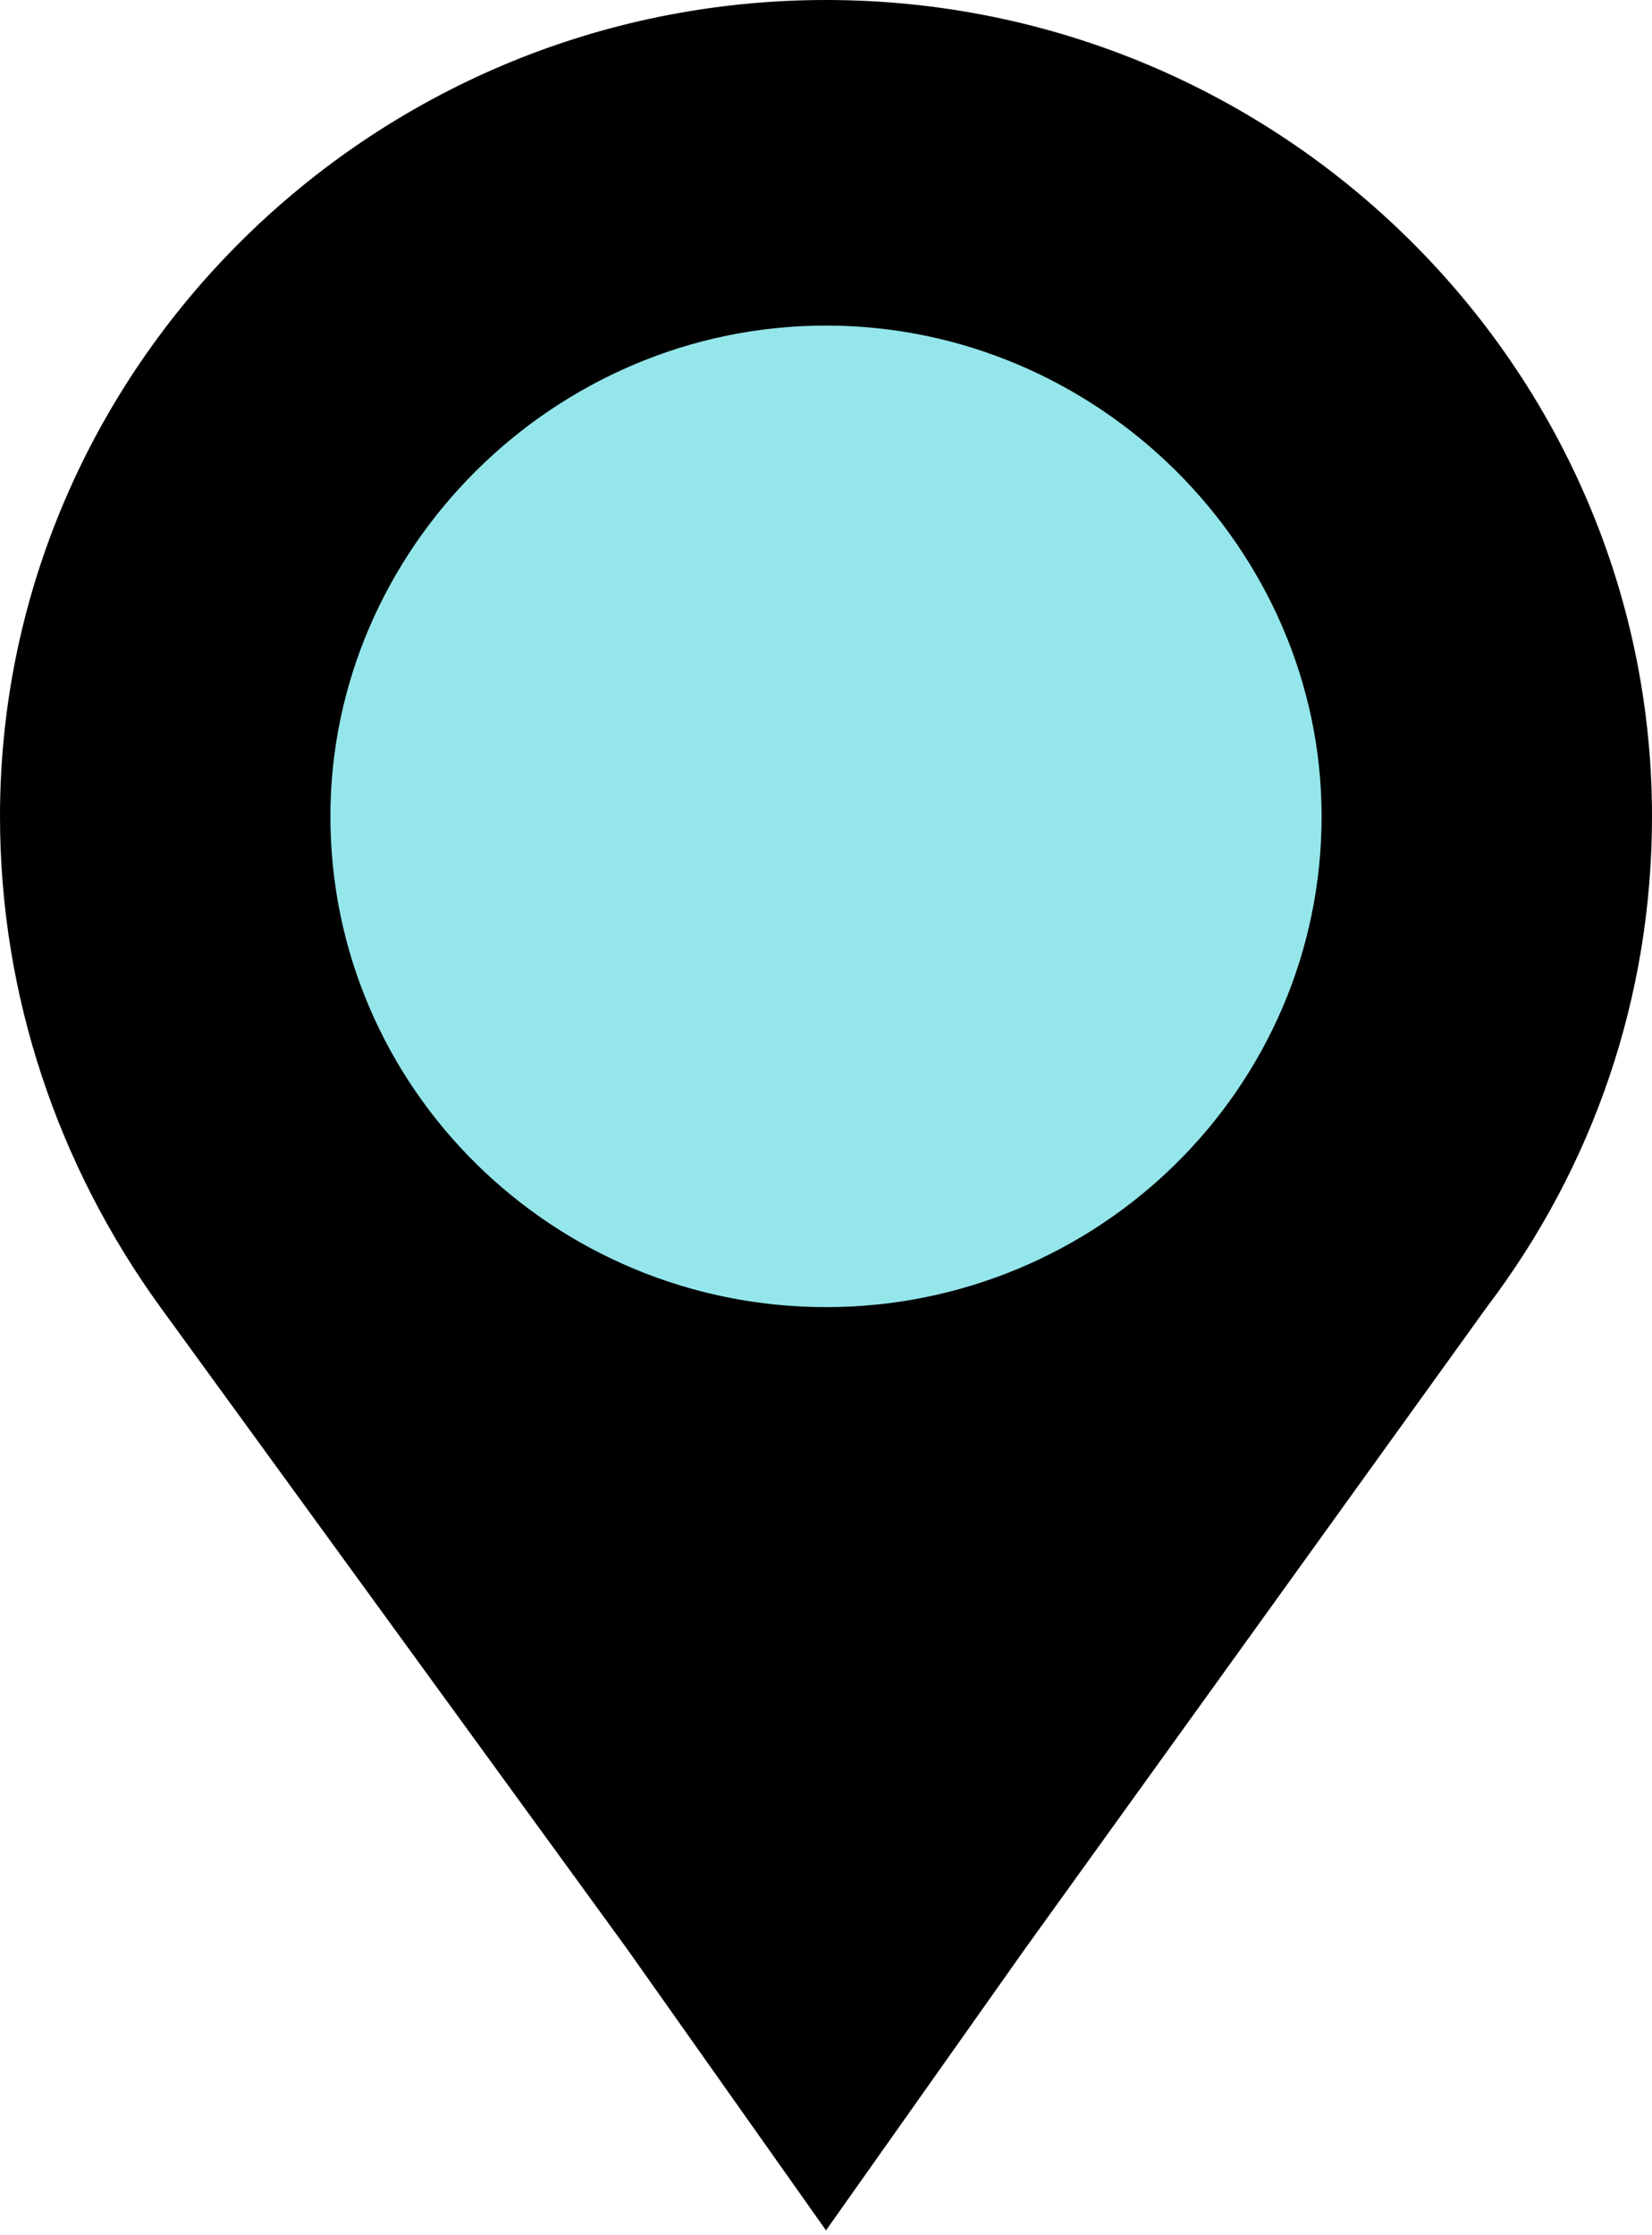
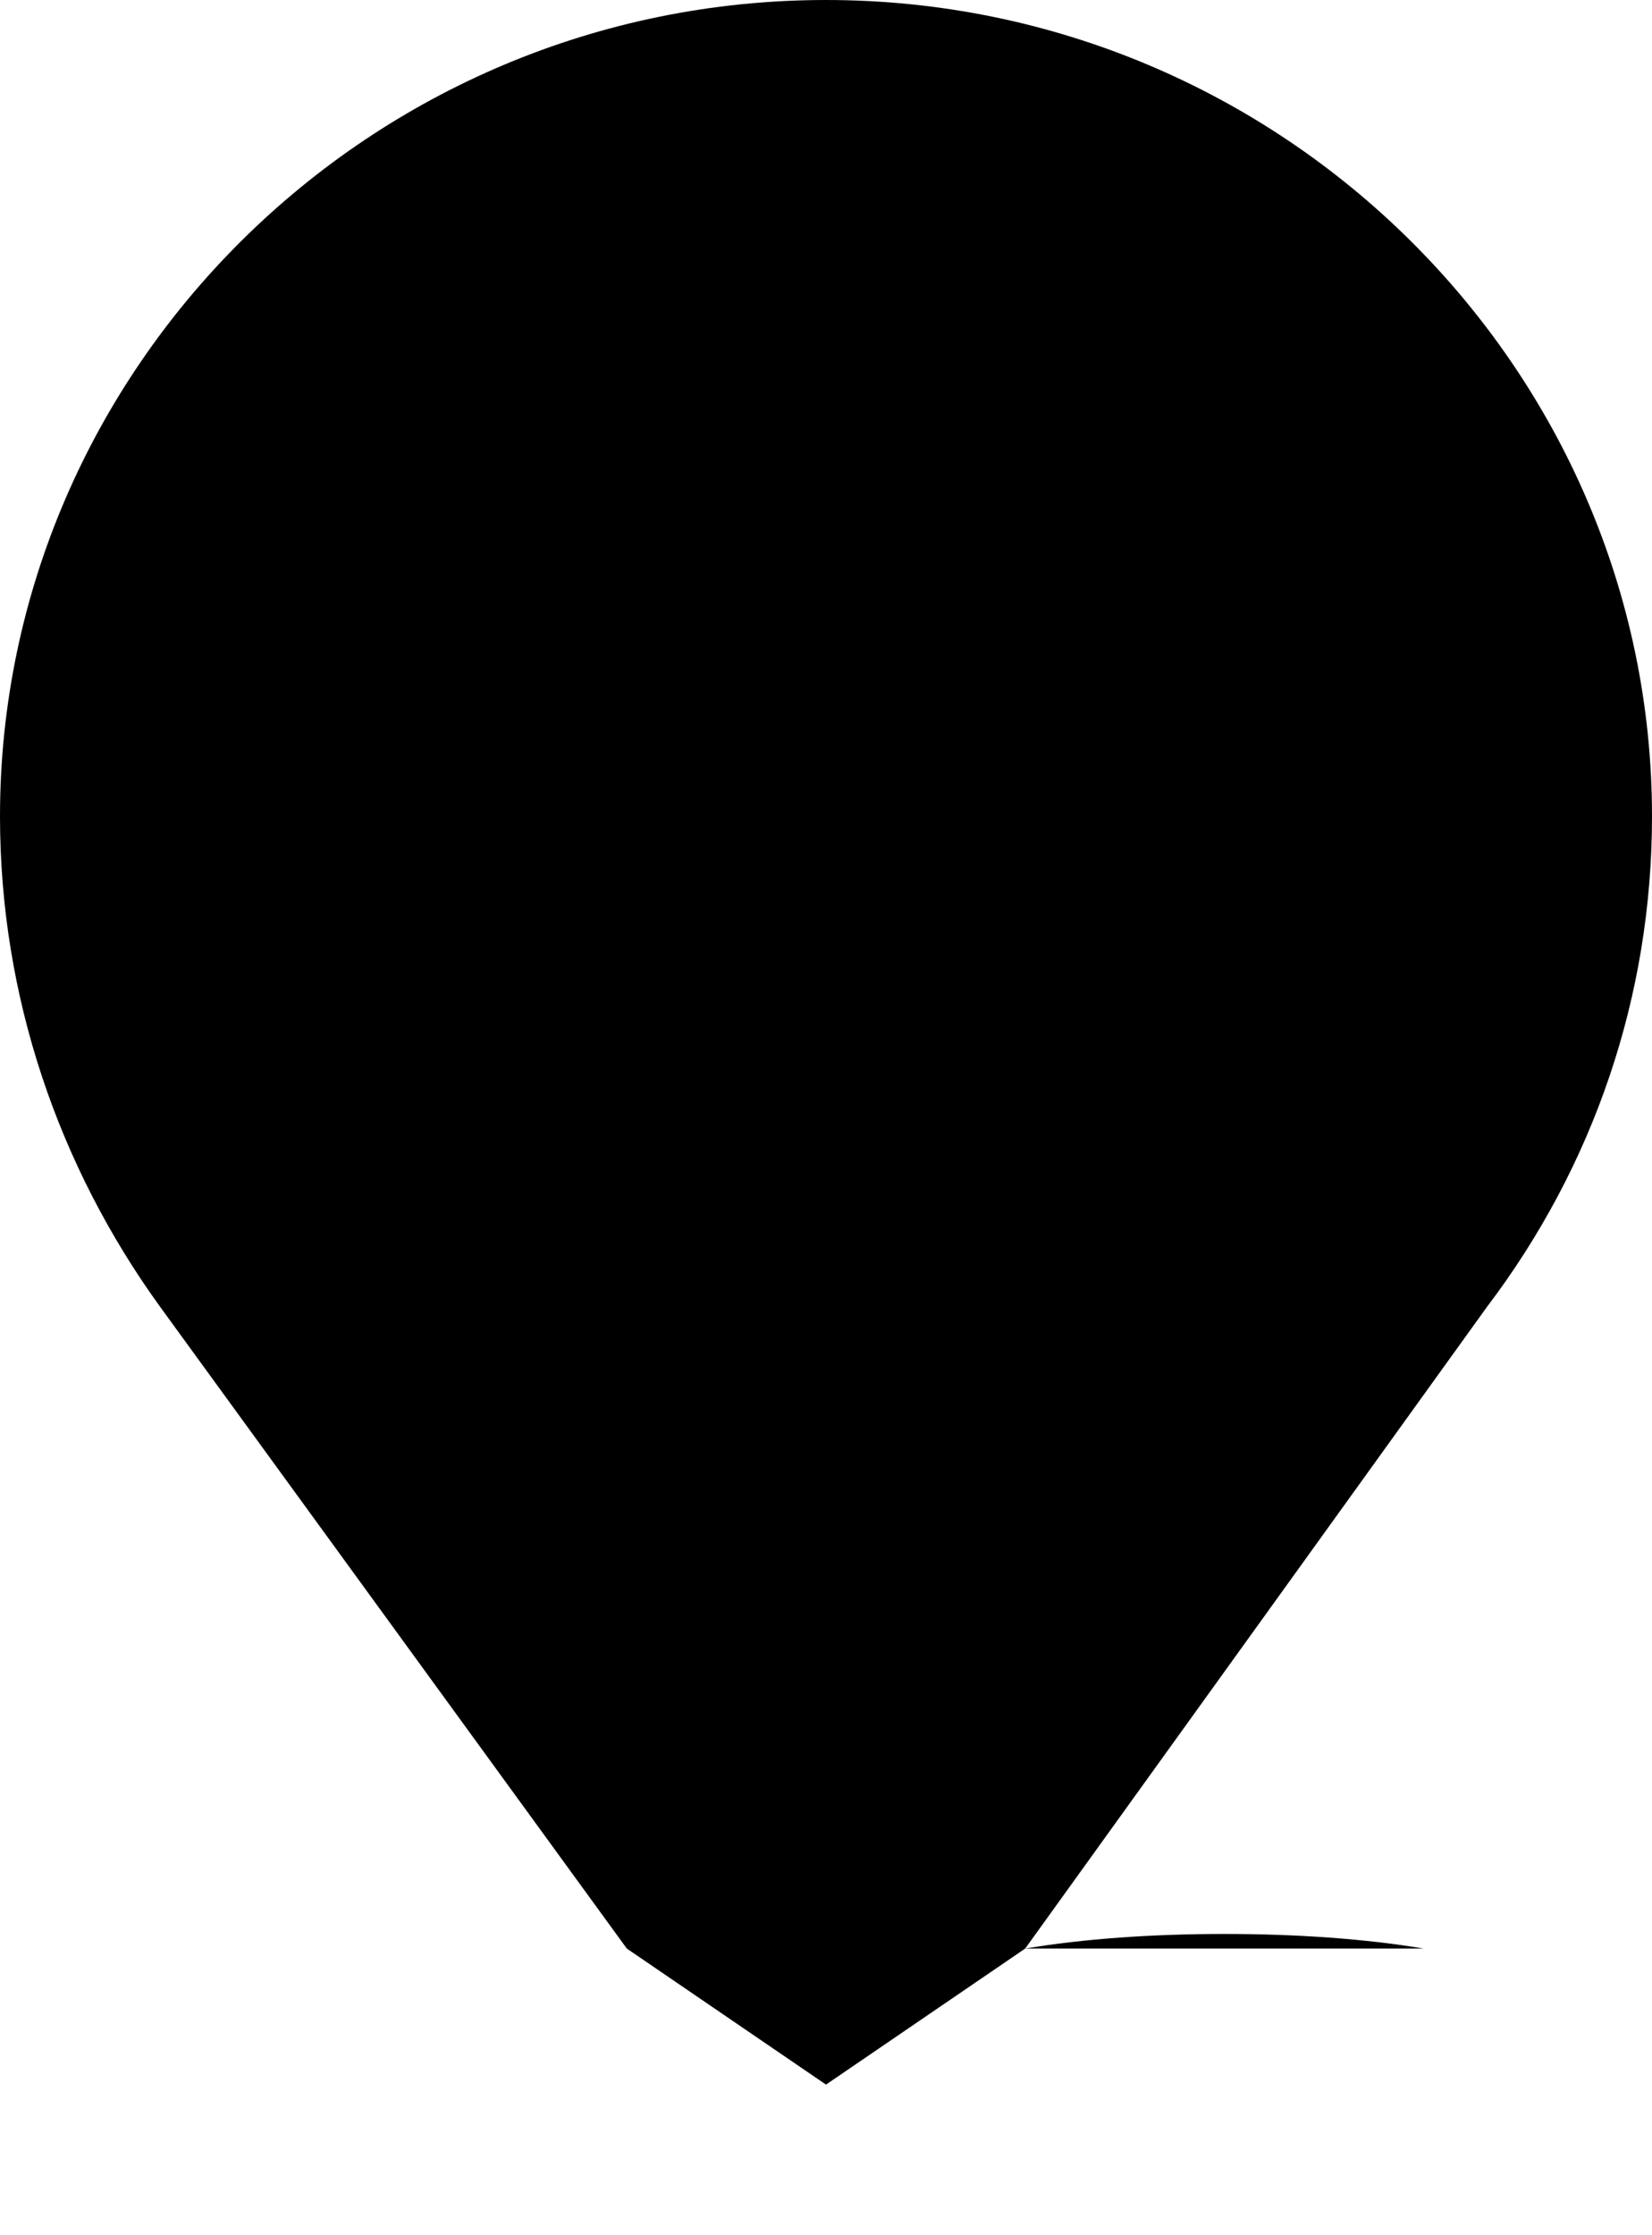
<svg xmlns="http://www.w3.org/2000/svg" version="1.2" viewBox="0 0 34 46" width="34" height="46">
  <title>mark-svg</title>
  <style>
		.s0 { fill: #000000 } 
		.s1 { fill: #94e6ea } 
	</style>
  <path id="Layer" class="s0" d="m34 16.8c0 3.7-1.2 7.2-3.4 10.1l-9.5 13.2-4.1 2.8-4.1-2.8-9.6-13.2c-2.1-2.9-3.3-6.4-3.3-10.1 0-9.2 7.6-16.8 17-16.8 9.4 0 17 7.6 17 16.8z" />
-   <path id="Layer" class="s1" d="m17 26.9c-5.6 0-10.2-4.5-10.2-10.1 0-5.5 4.6-10.1 10.2-10.1 5.6 0 10.2 4.6 10.2 10.1 0 5.6-4.6 10.1-10.2 10.1z" />
-   <path id="Layer" class="s0" d="m21.1 40.1l-4.1 5.8-4.1-5.8c1.2-0.2 2.6-0.3 4.1-0.3 1.5 0 2.9 0.1 4.1 0.3z" />
+   <path id="Layer" class="s0" d="m21.1 40.1c1.2-0.2 2.6-0.3 4.1-0.3 1.5 0 2.9 0.1 4.1 0.3z" />
</svg>